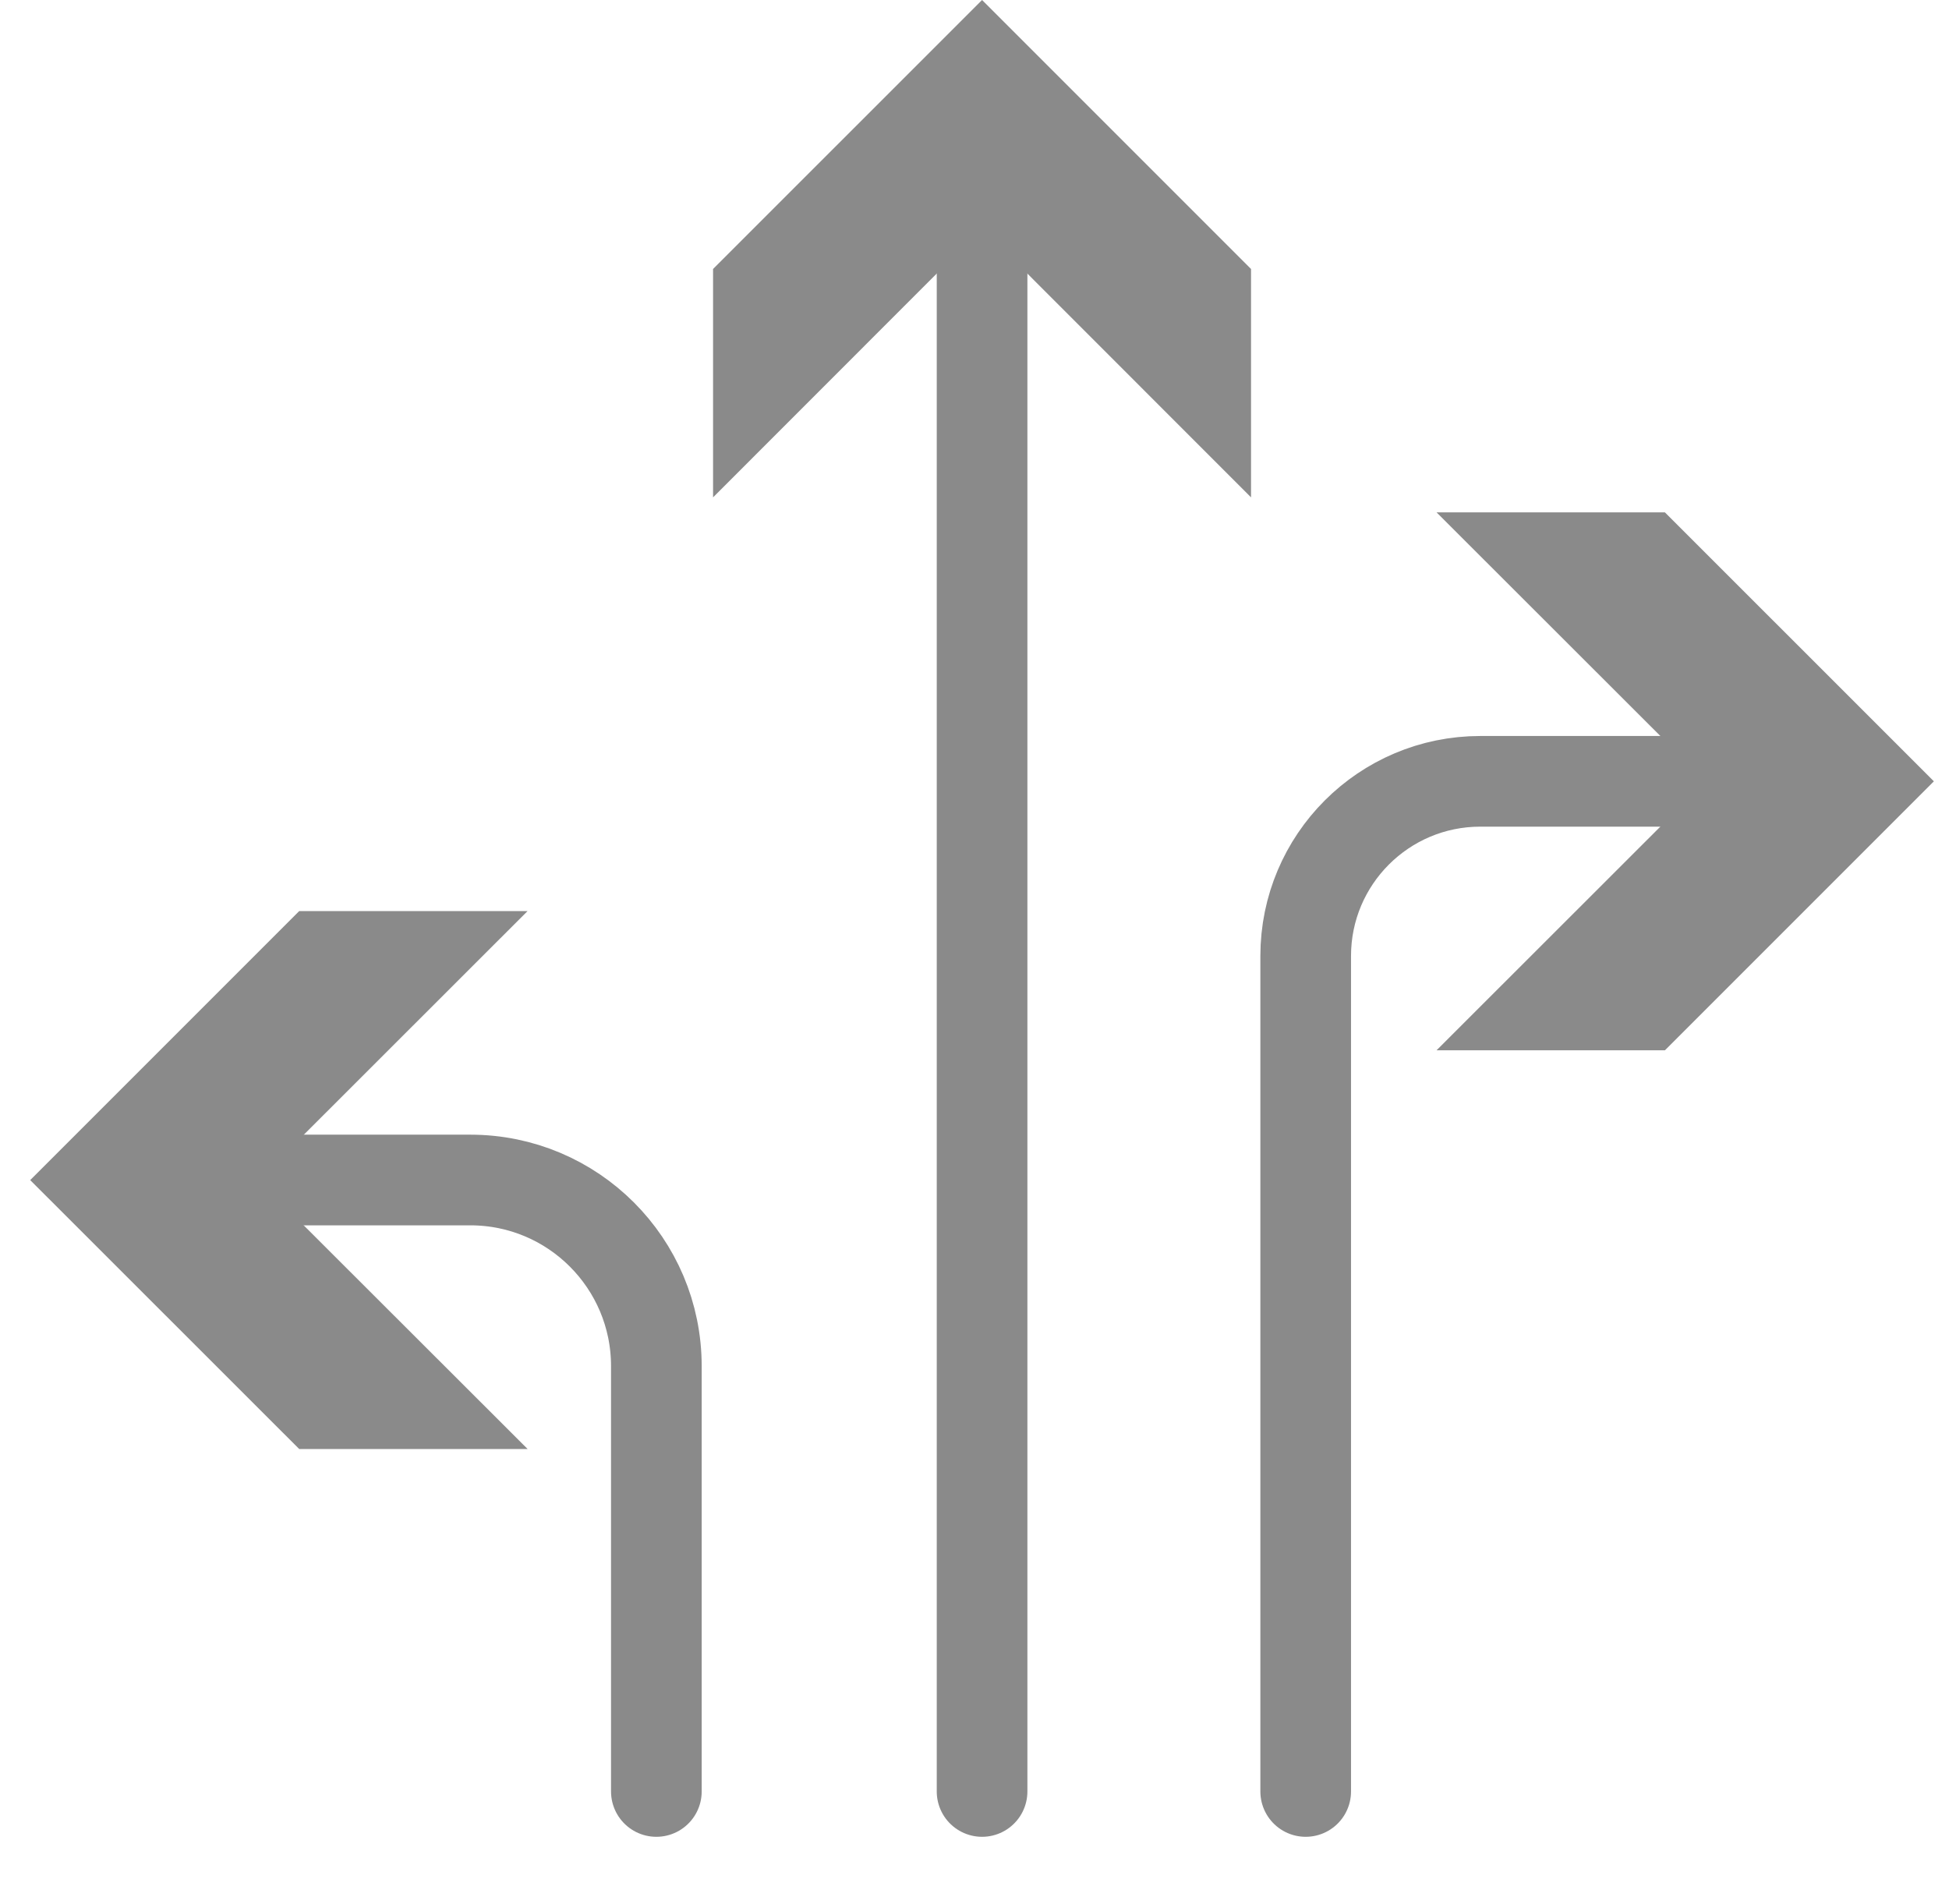
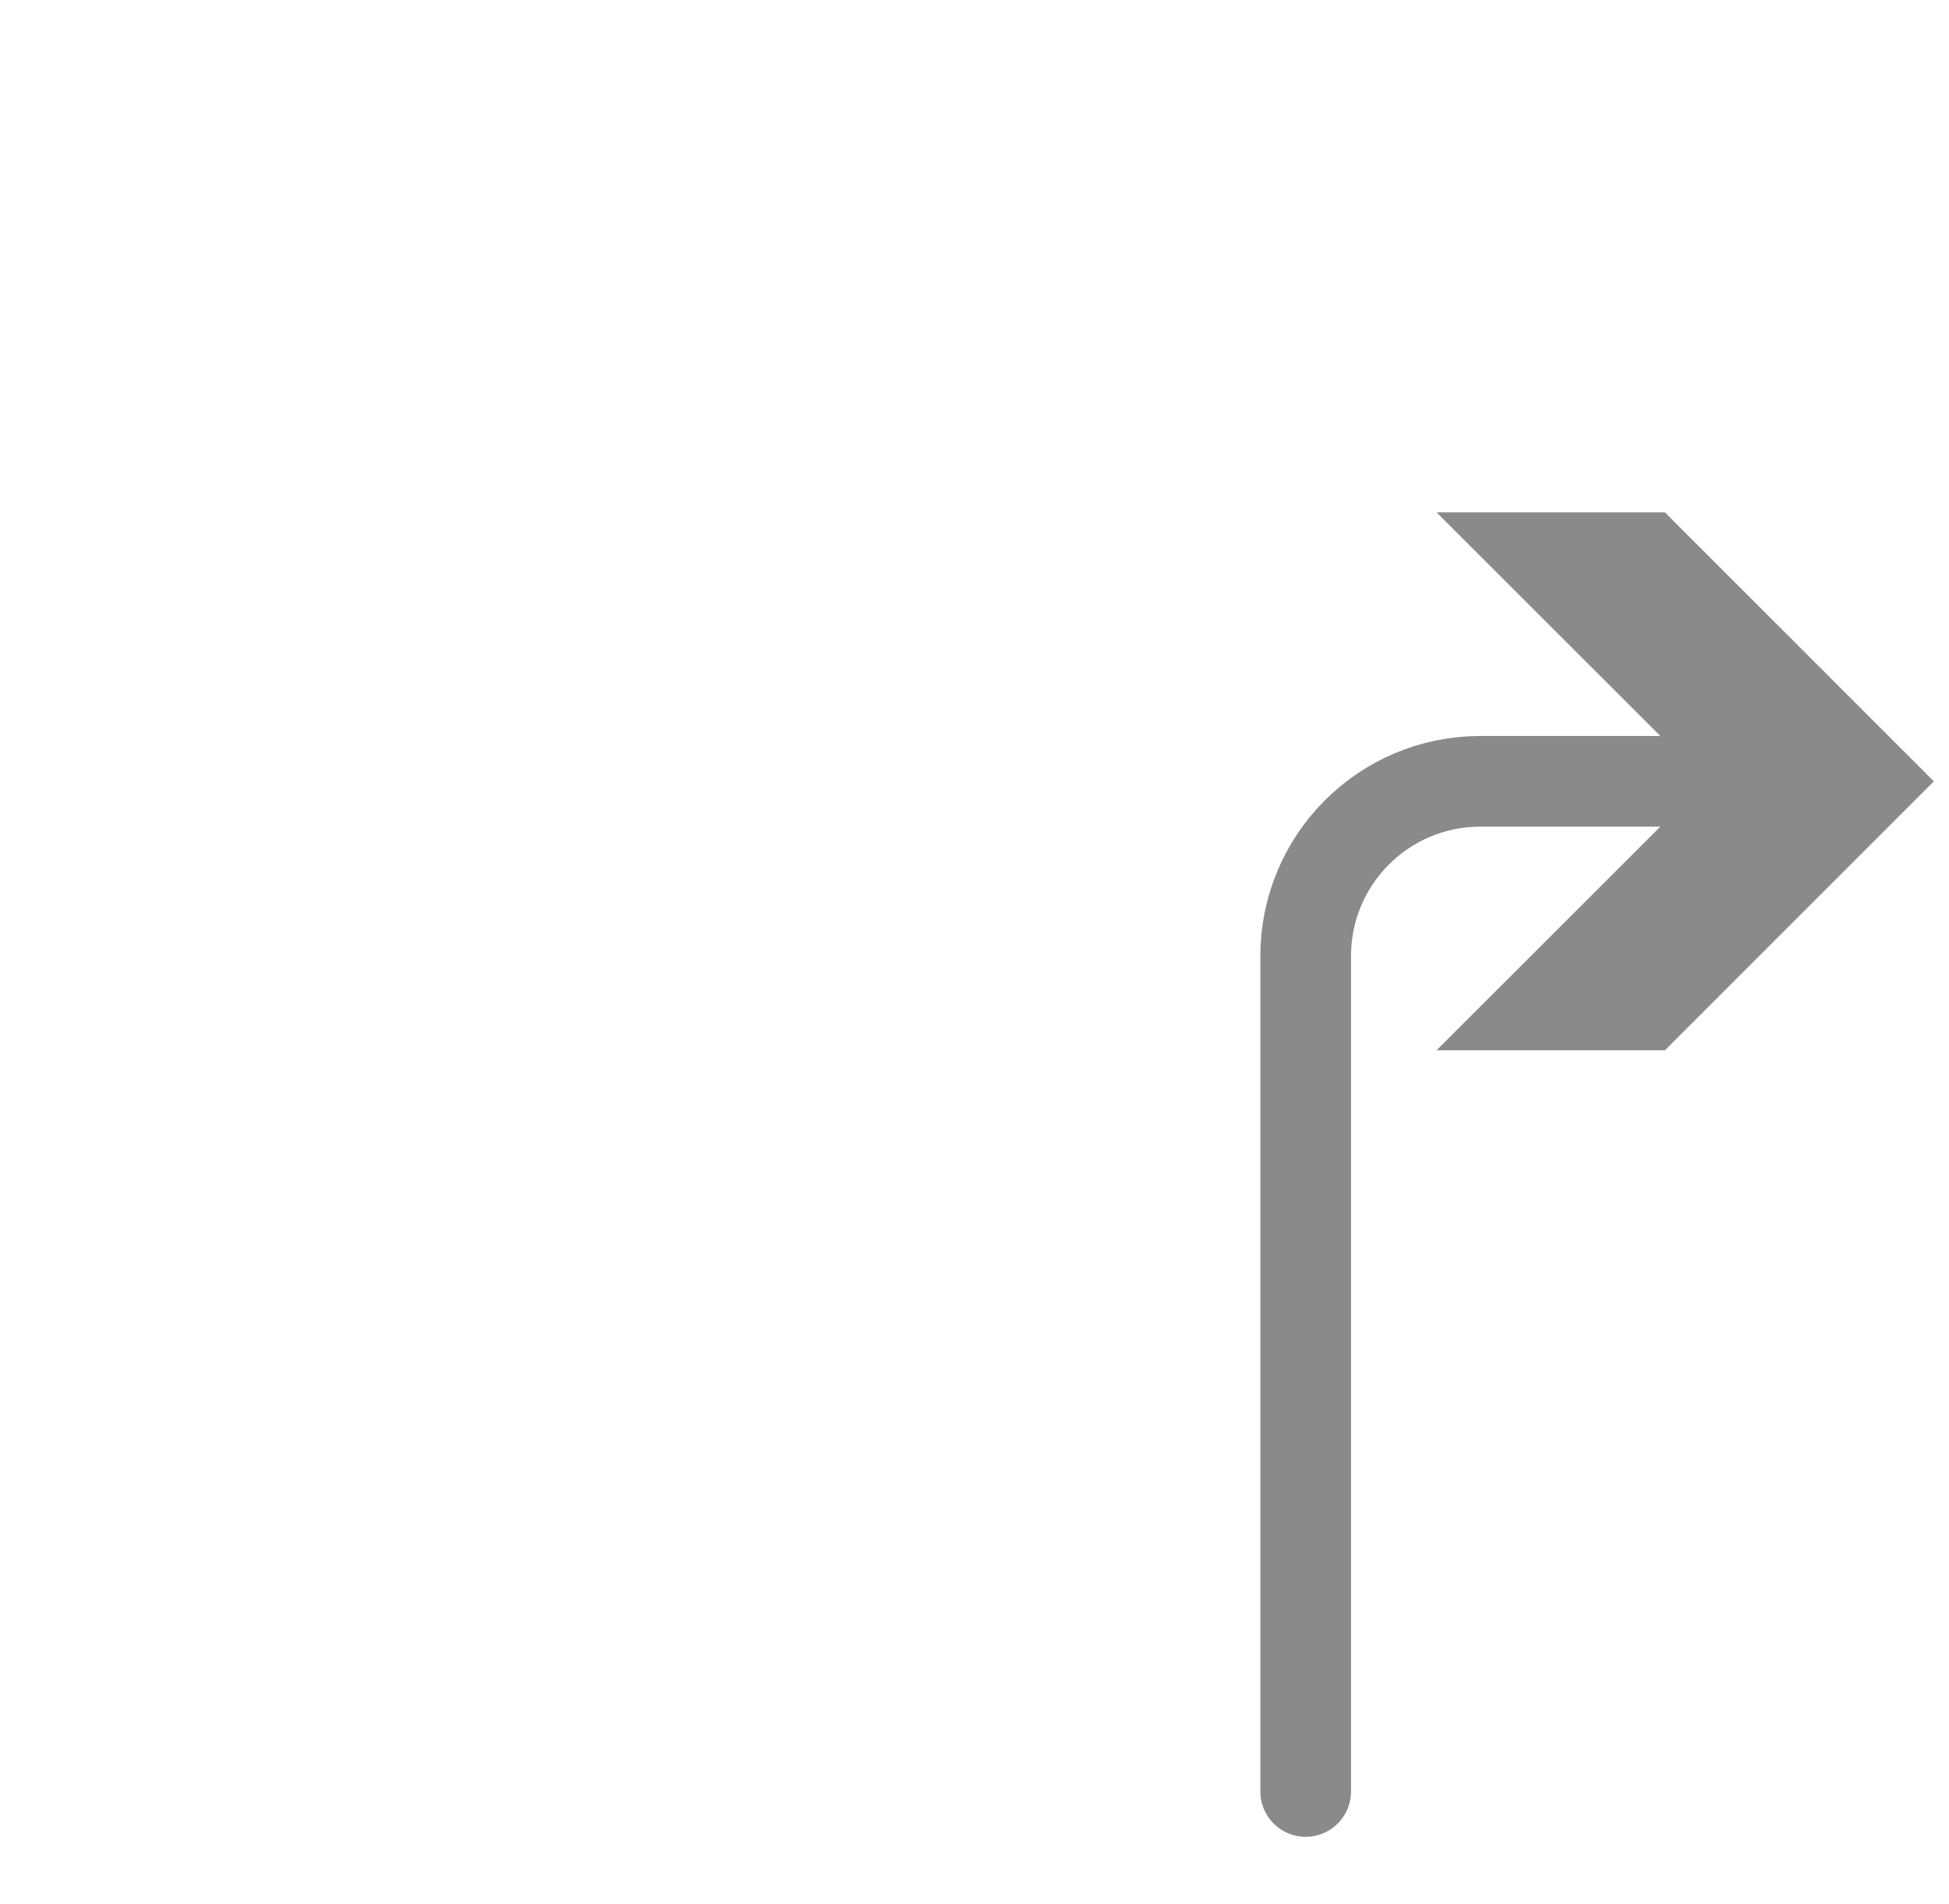
<svg xmlns="http://www.w3.org/2000/svg" width="43" height="42" viewBox="0 0 43 42" fill="none">
  <g clip-path="url(#clip0_287_91)">
-     <path d="M21.667 39.52V4" stroke="#8A8A8A" stroke-width="2" stroke-linecap="round" stroke-linejoin="round" />
-     <path d="M26.601 8.557L22.374 4.328L21.667 3.62L20.959 4.328L16.732 8.557V6.348L21.667 1.414L26.601 6.348V8.557Z" stroke="#8A8A8A" stroke-width="2" />
    <path d="M28.807 39.52V21.089C28.807 18.961 30.532 17.236 32.66 17.236H38.666" stroke="#8A8A8A" stroke-width="2" stroke-linecap="round" stroke-linejoin="round" />
    <path d="M34.109 22.17L38.339 17.943L39.047 17.236L38.339 16.528L34.11 12.303H36.318L41.252 17.236L36.318 22.17H34.109Z" stroke="#8A8A8A" stroke-width="2" />
-     <path d="M14.481 39.52V30.137C14.481 27.869 12.644 26.031 10.376 26.031H4.667" stroke="#8A8A8A" stroke-width="2" stroke-linecap="round" stroke-linejoin="round" />
-     <path d="M8.016 21.599L4.641 24.972L3.579 26.033L4.641 27.094L8.016 30.465H7.222L2.788 26.033L7.222 21.599H8.016Z" stroke="#8A8A8A" stroke-width="3" />
  </g>
  <defs>
    <clipPath id="clip0_287_91">
      <rect width="42" height="42" fill="white" transform="translate(0.667)" />
    </clipPath>
  </defs>
</svg>